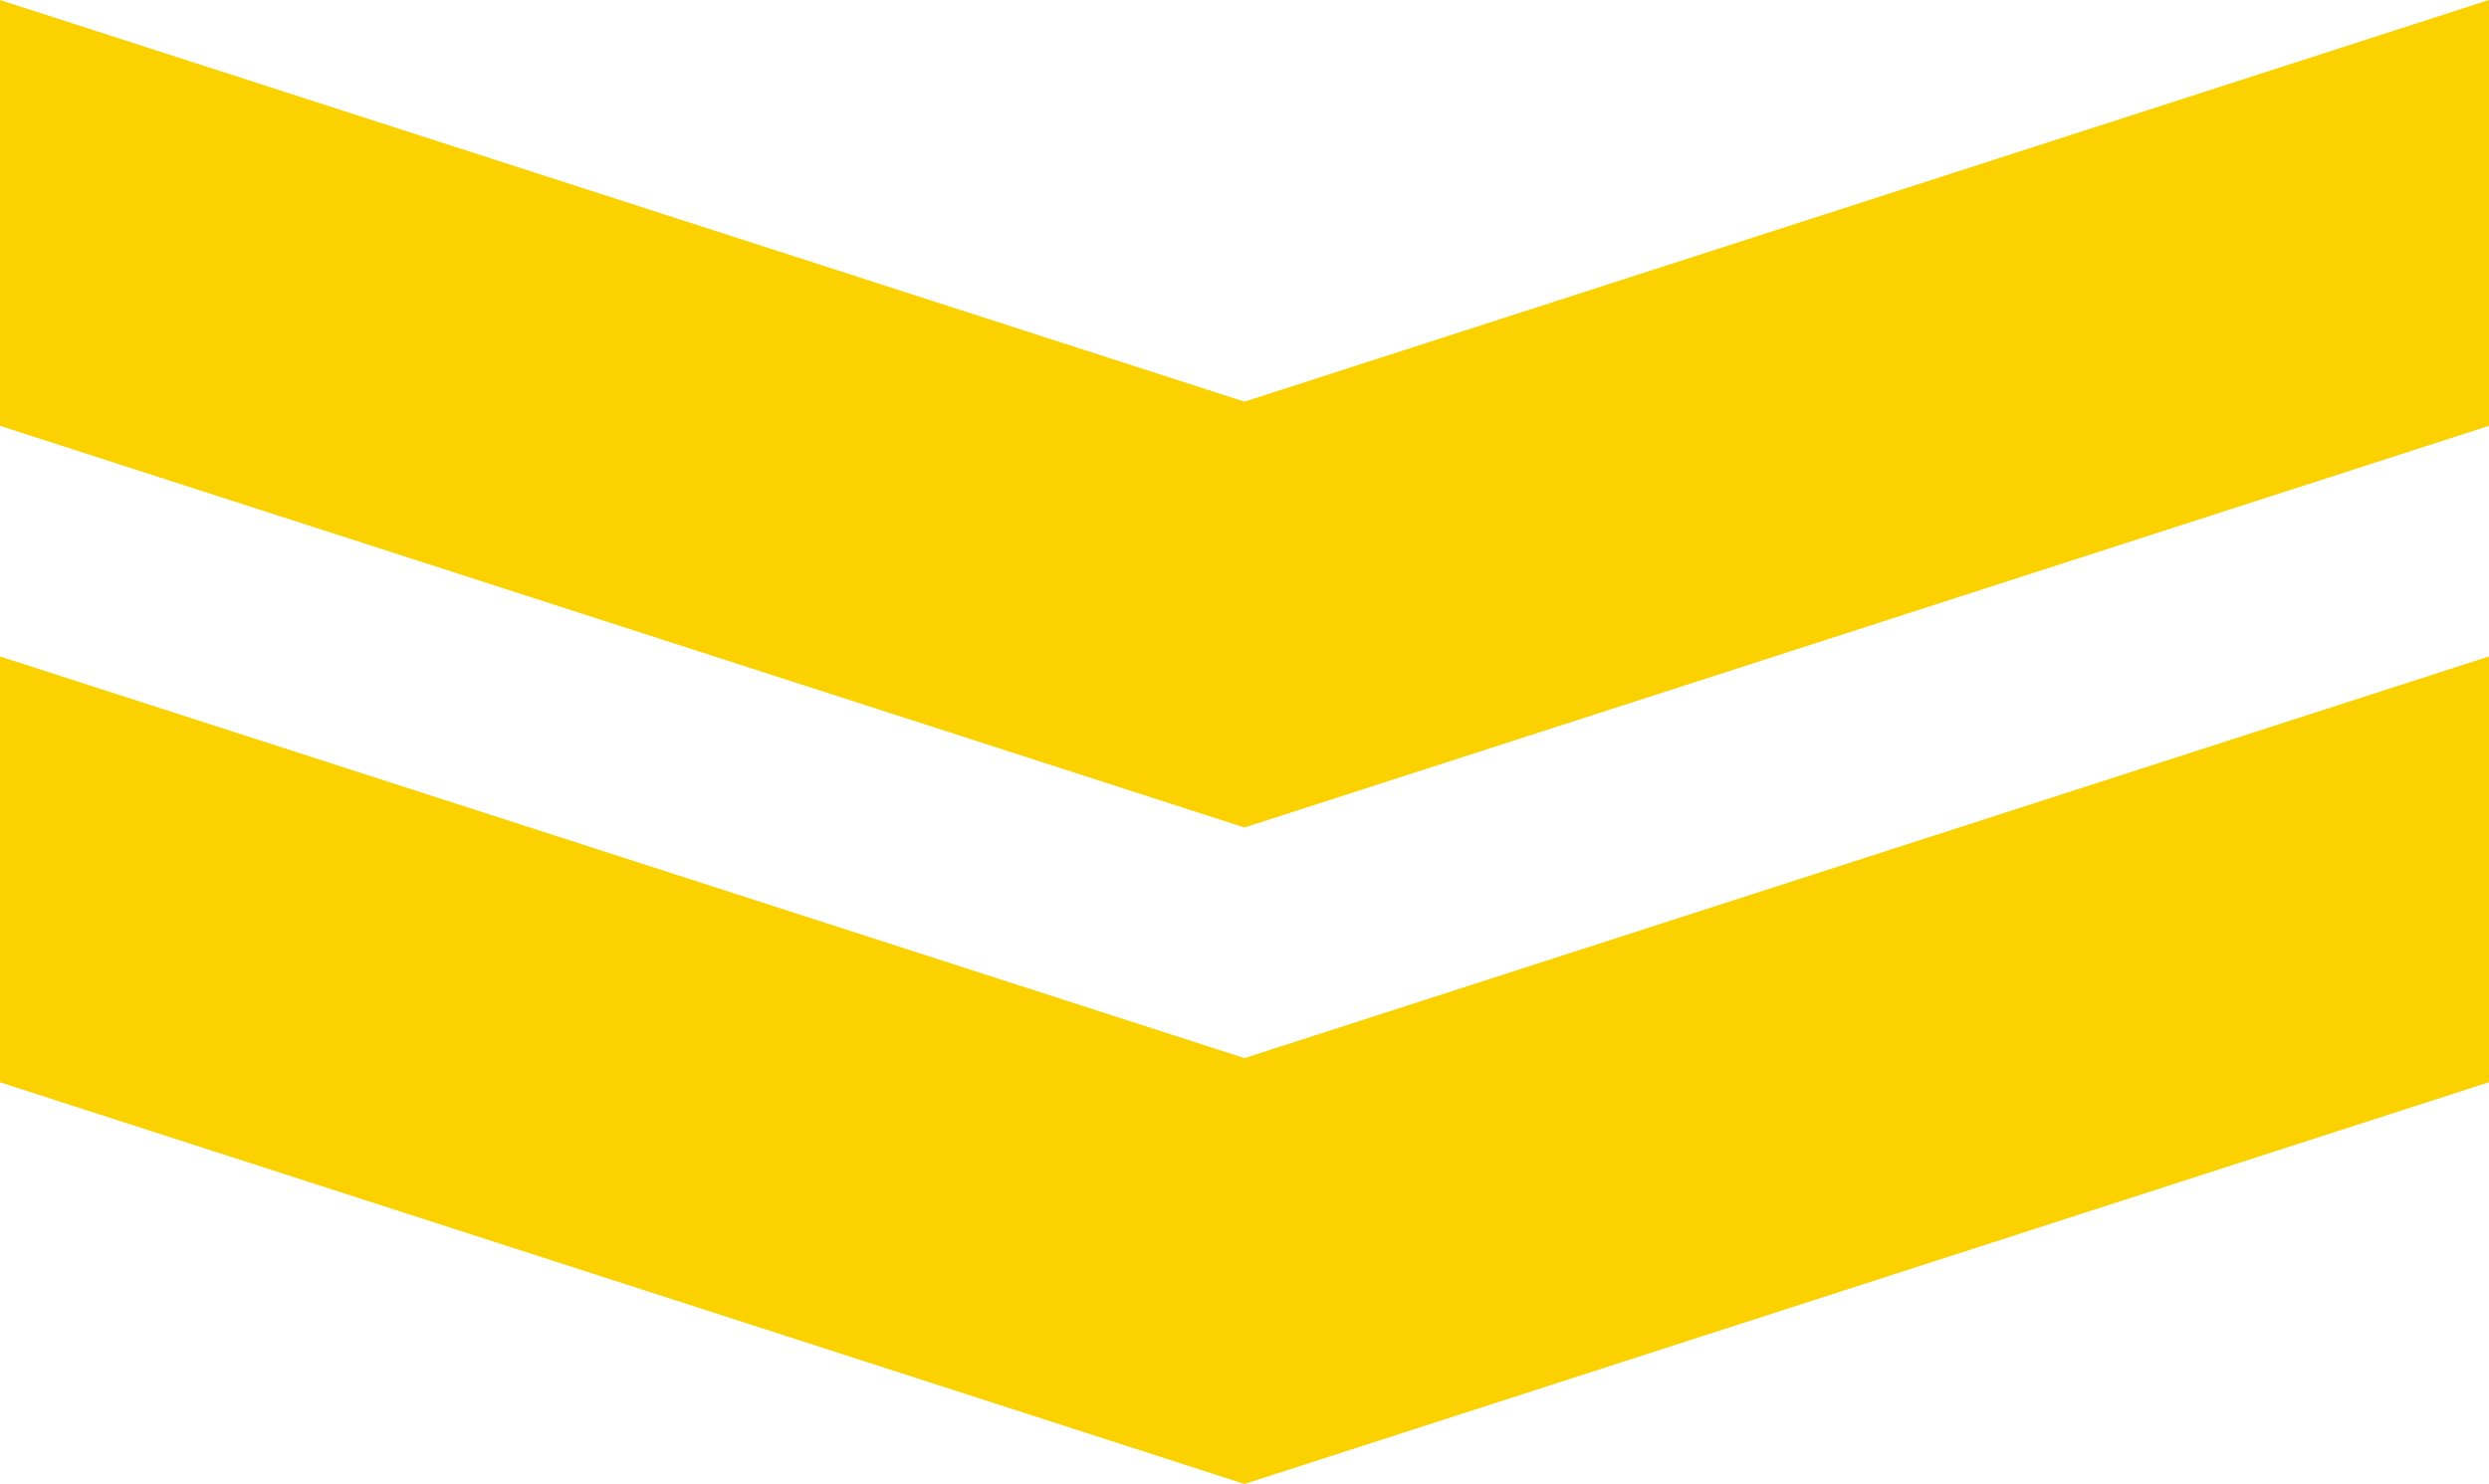
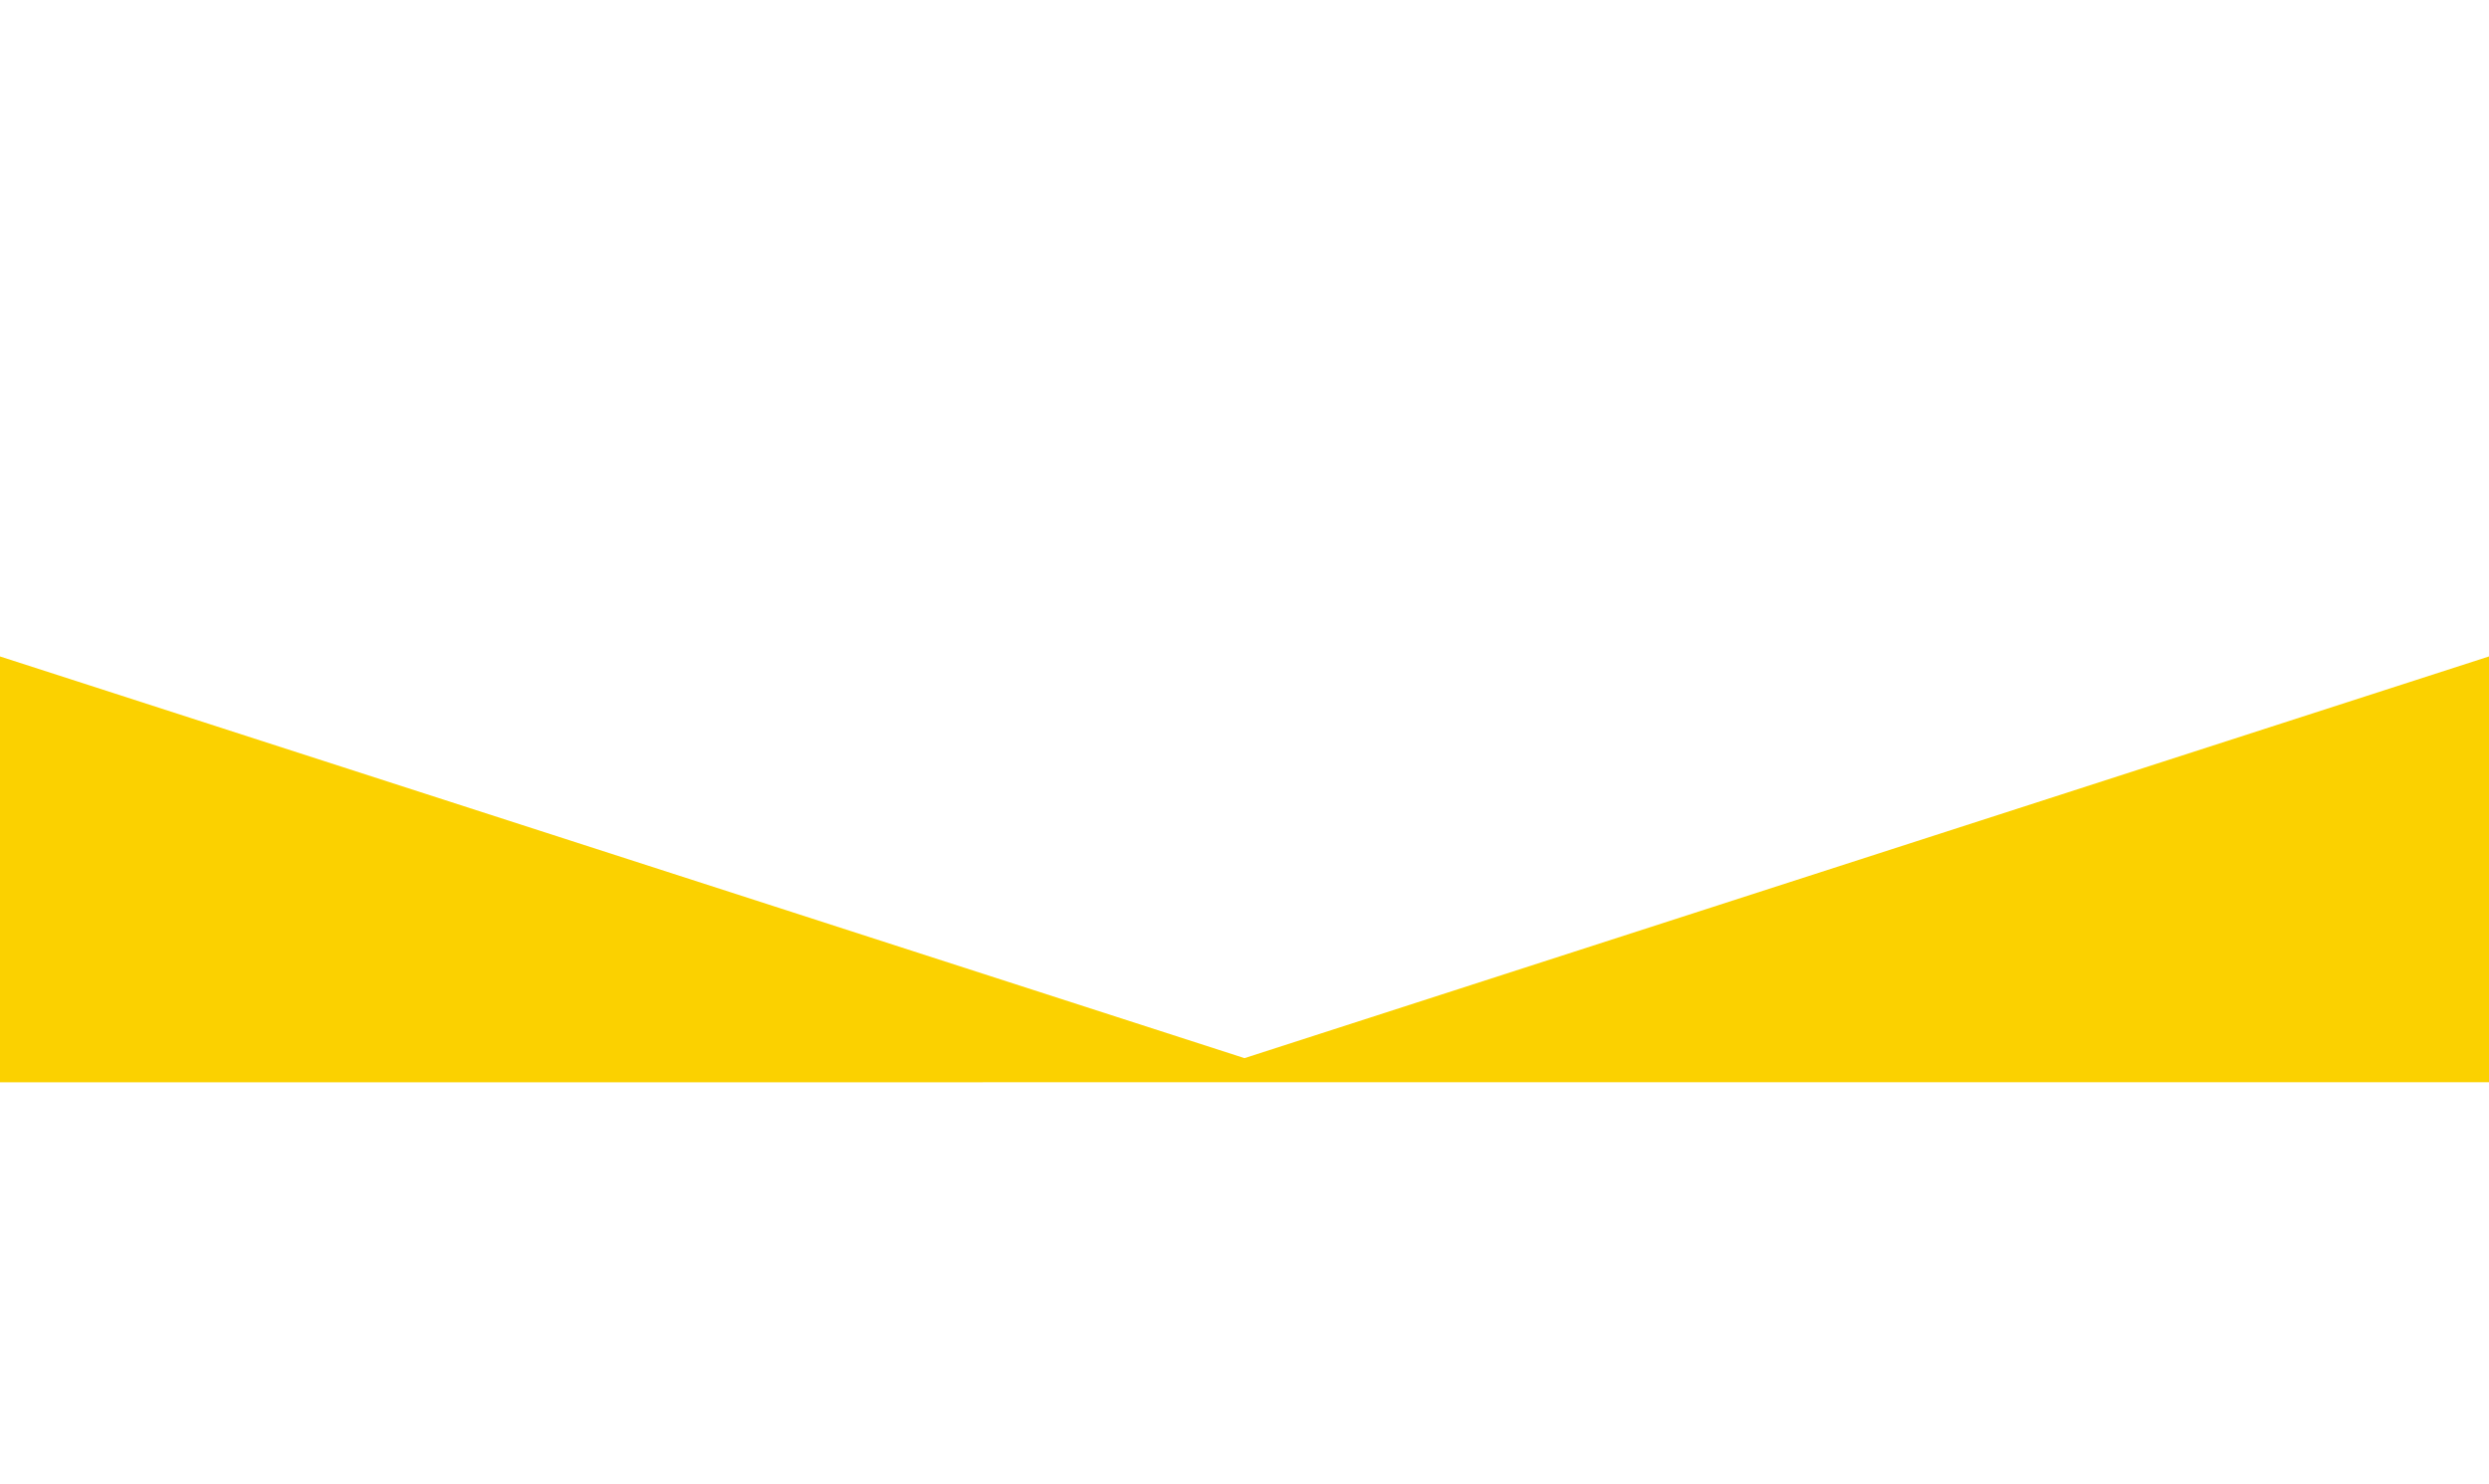
<svg xmlns="http://www.w3.org/2000/svg" width="154.074" height="91.885">
  <g data-name="グループ 82">
    <g data-name="グループ 81" fill="#fbd100">
-       <path data-name="パス 214" d="M154.074 26.367V-.001L77.036 24.871 0 0v26.367l77.036 24.872Z" />
-       <path data-name="パス 215" d="M154.074 67.012V40.648L77.036 65.52 0 40.648v26.367l77.036 24.872Z" />
+       <path data-name="パス 215" d="M154.074 67.012V40.648L77.036 65.52 0 40.648v26.367Z" />
    </g>
  </g>
</svg>